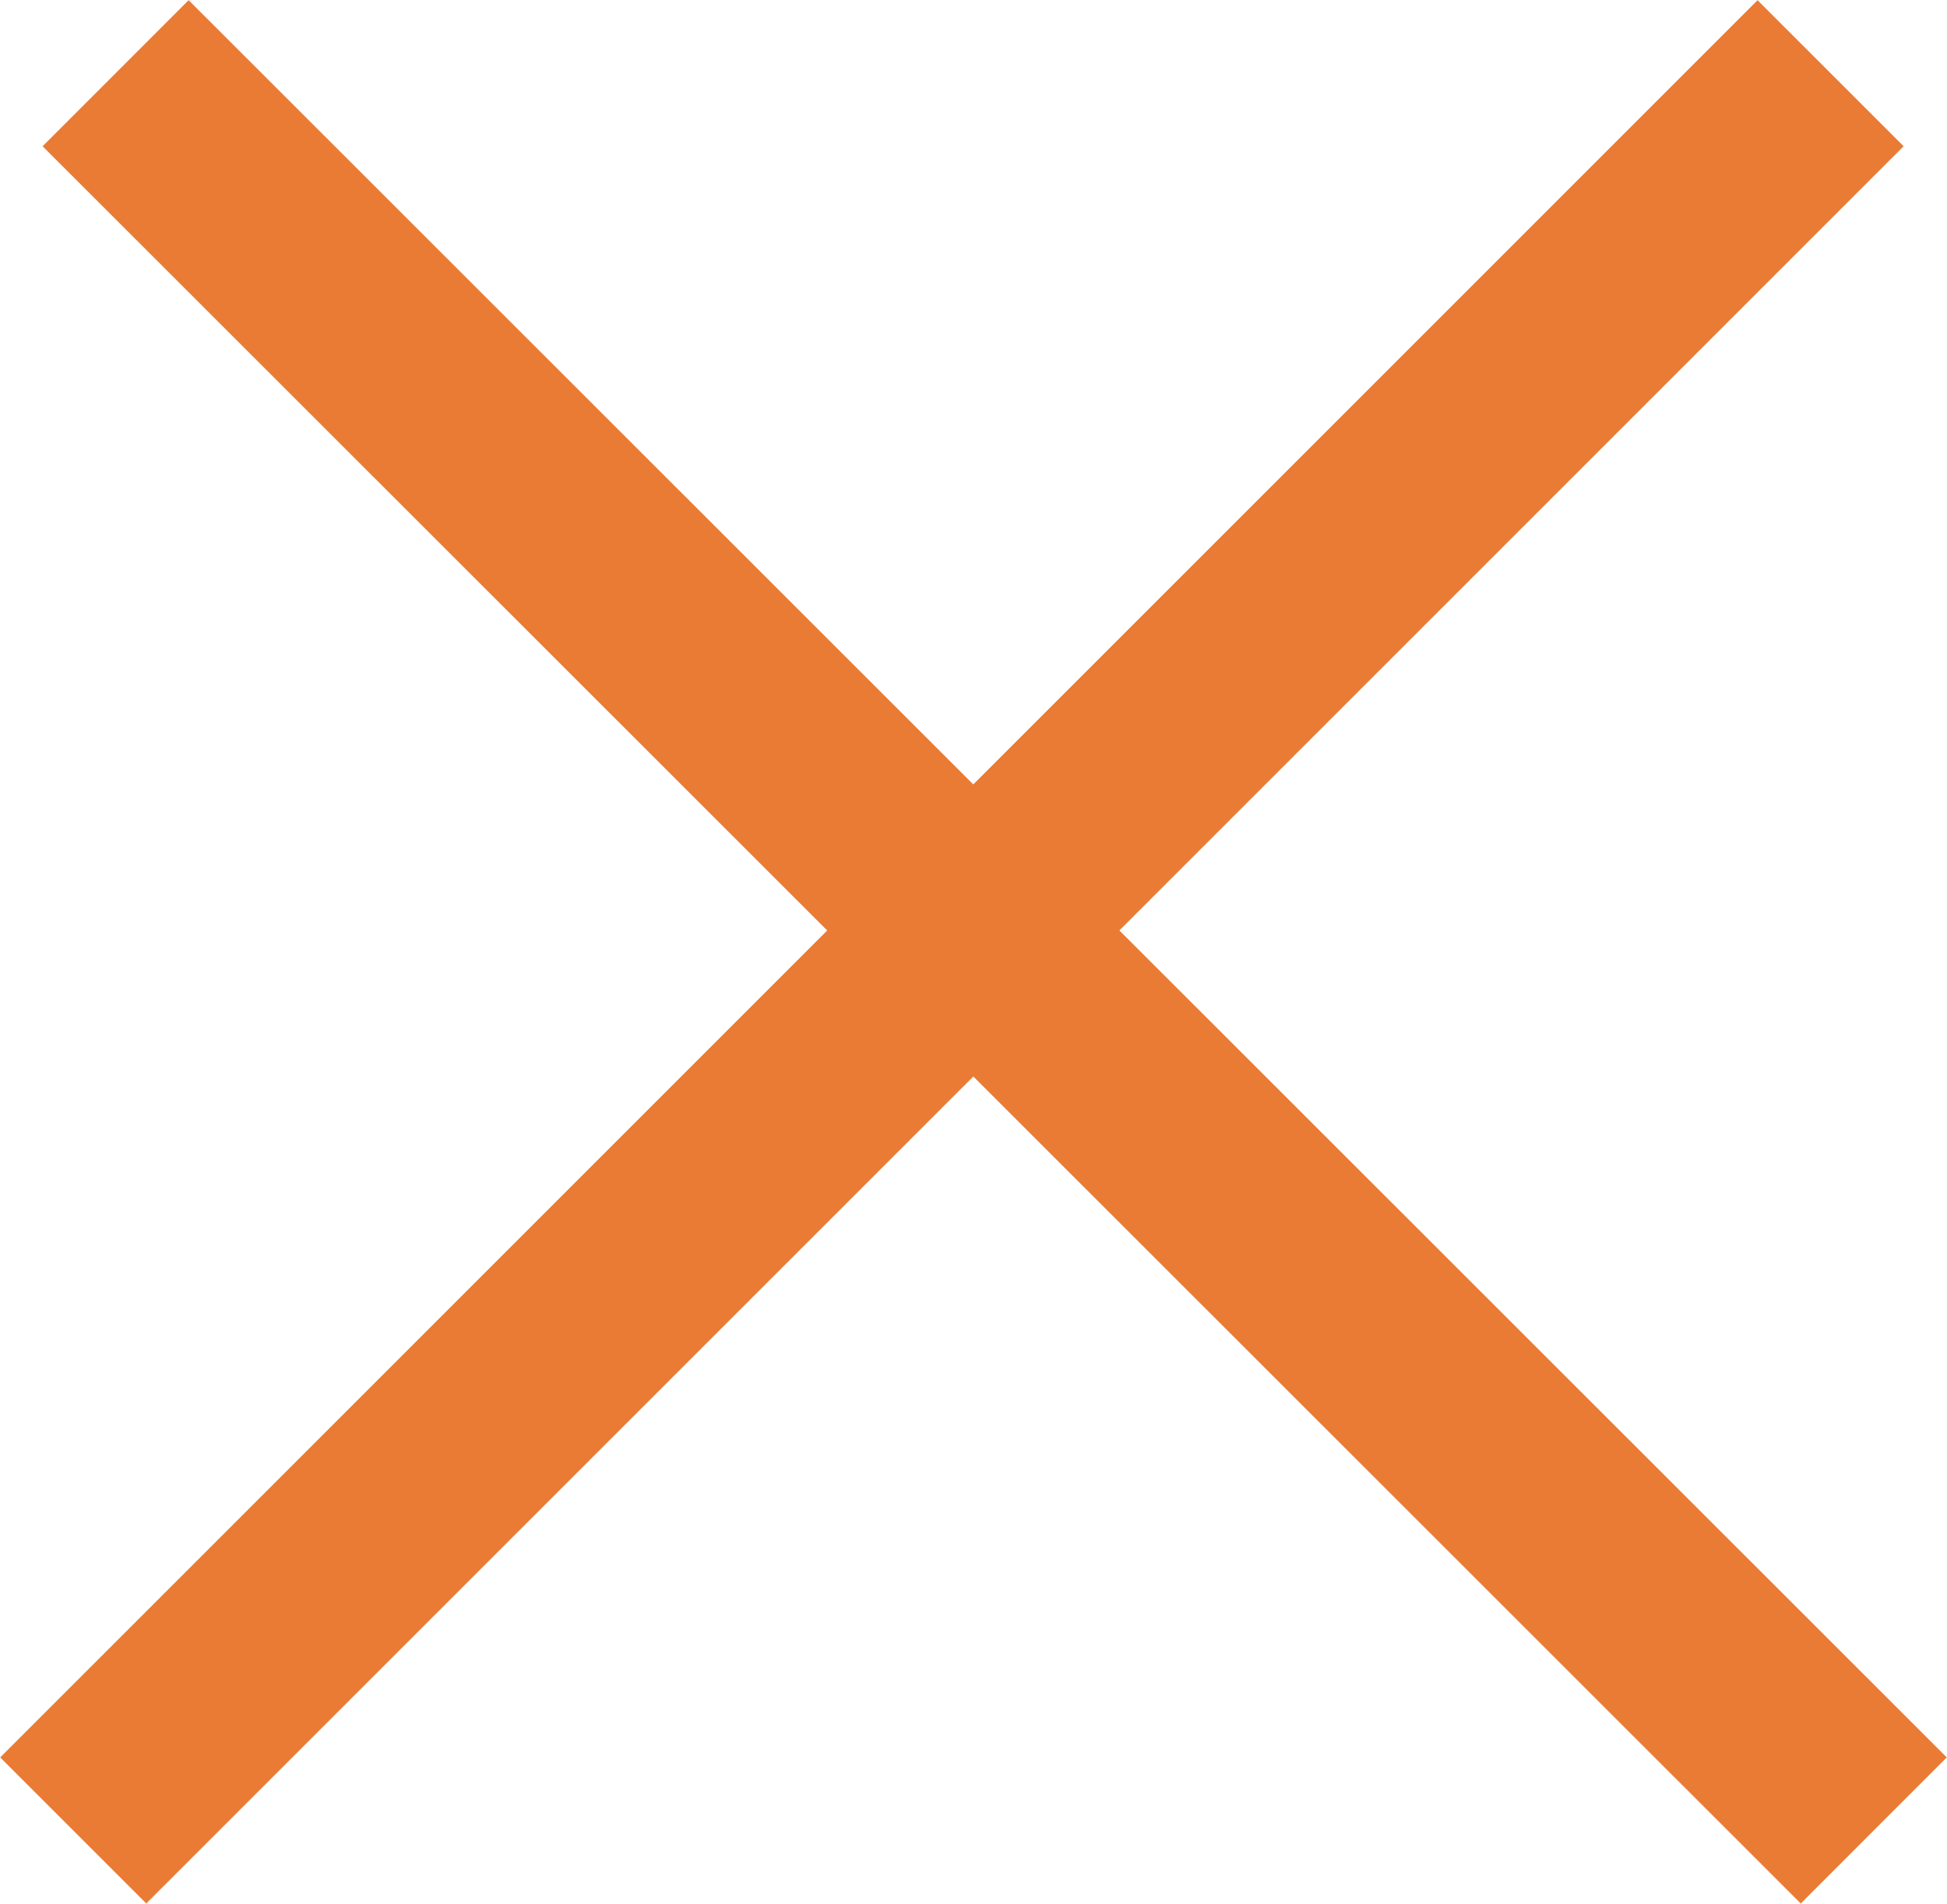
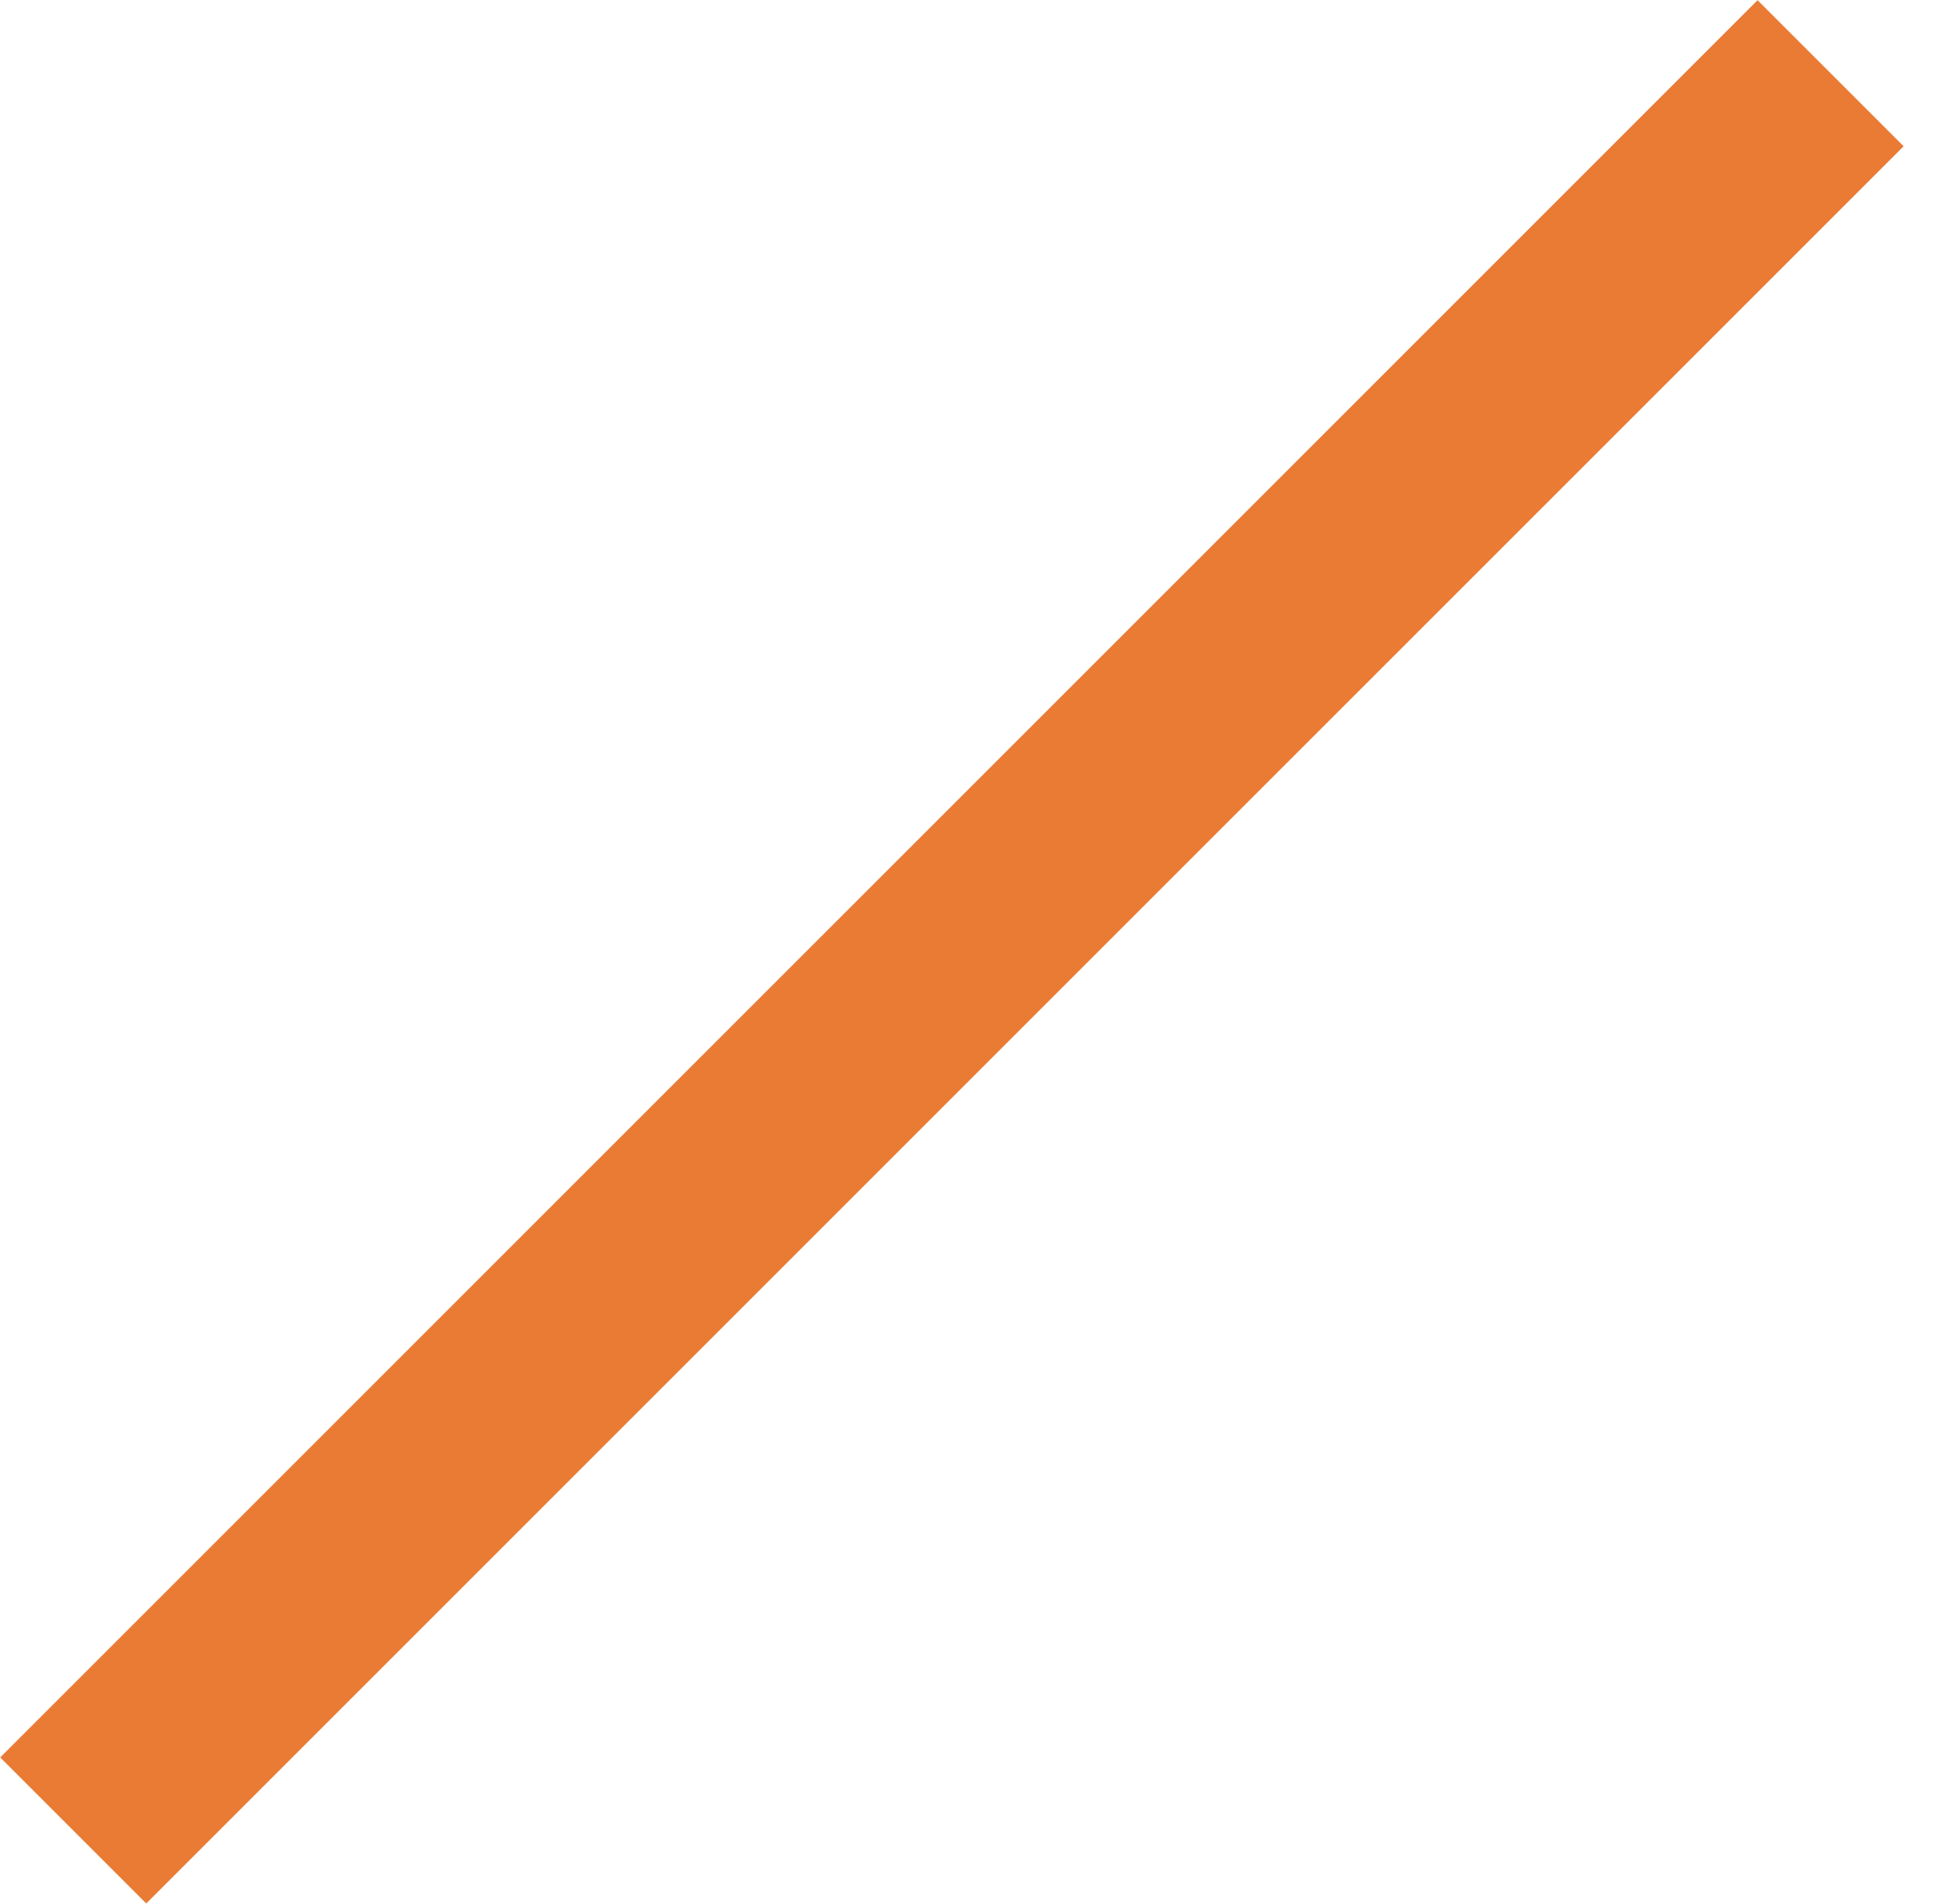
<svg xmlns="http://www.w3.org/2000/svg" id="_レイヤー_2" viewBox="0 0 25.26 24.7">
  <defs>
    <style>.cls-1{stroke-miterlimit:4;stroke-width:2.68px;}.cls-1,.cls-2{fill:none;stroke:#ea7b34;}.cls-2{stroke-width:2.68px;}</style>
  </defs>
  <g id="_レイヤー_1-2">
-     <line class="cls-2" x1="1.5" y1=".95" x2="24.31" y2="23.75" />
    <line class="cls-1" x1="23.75" y1=".95" x2=".95" y2="23.75" />
  </g>
</svg>